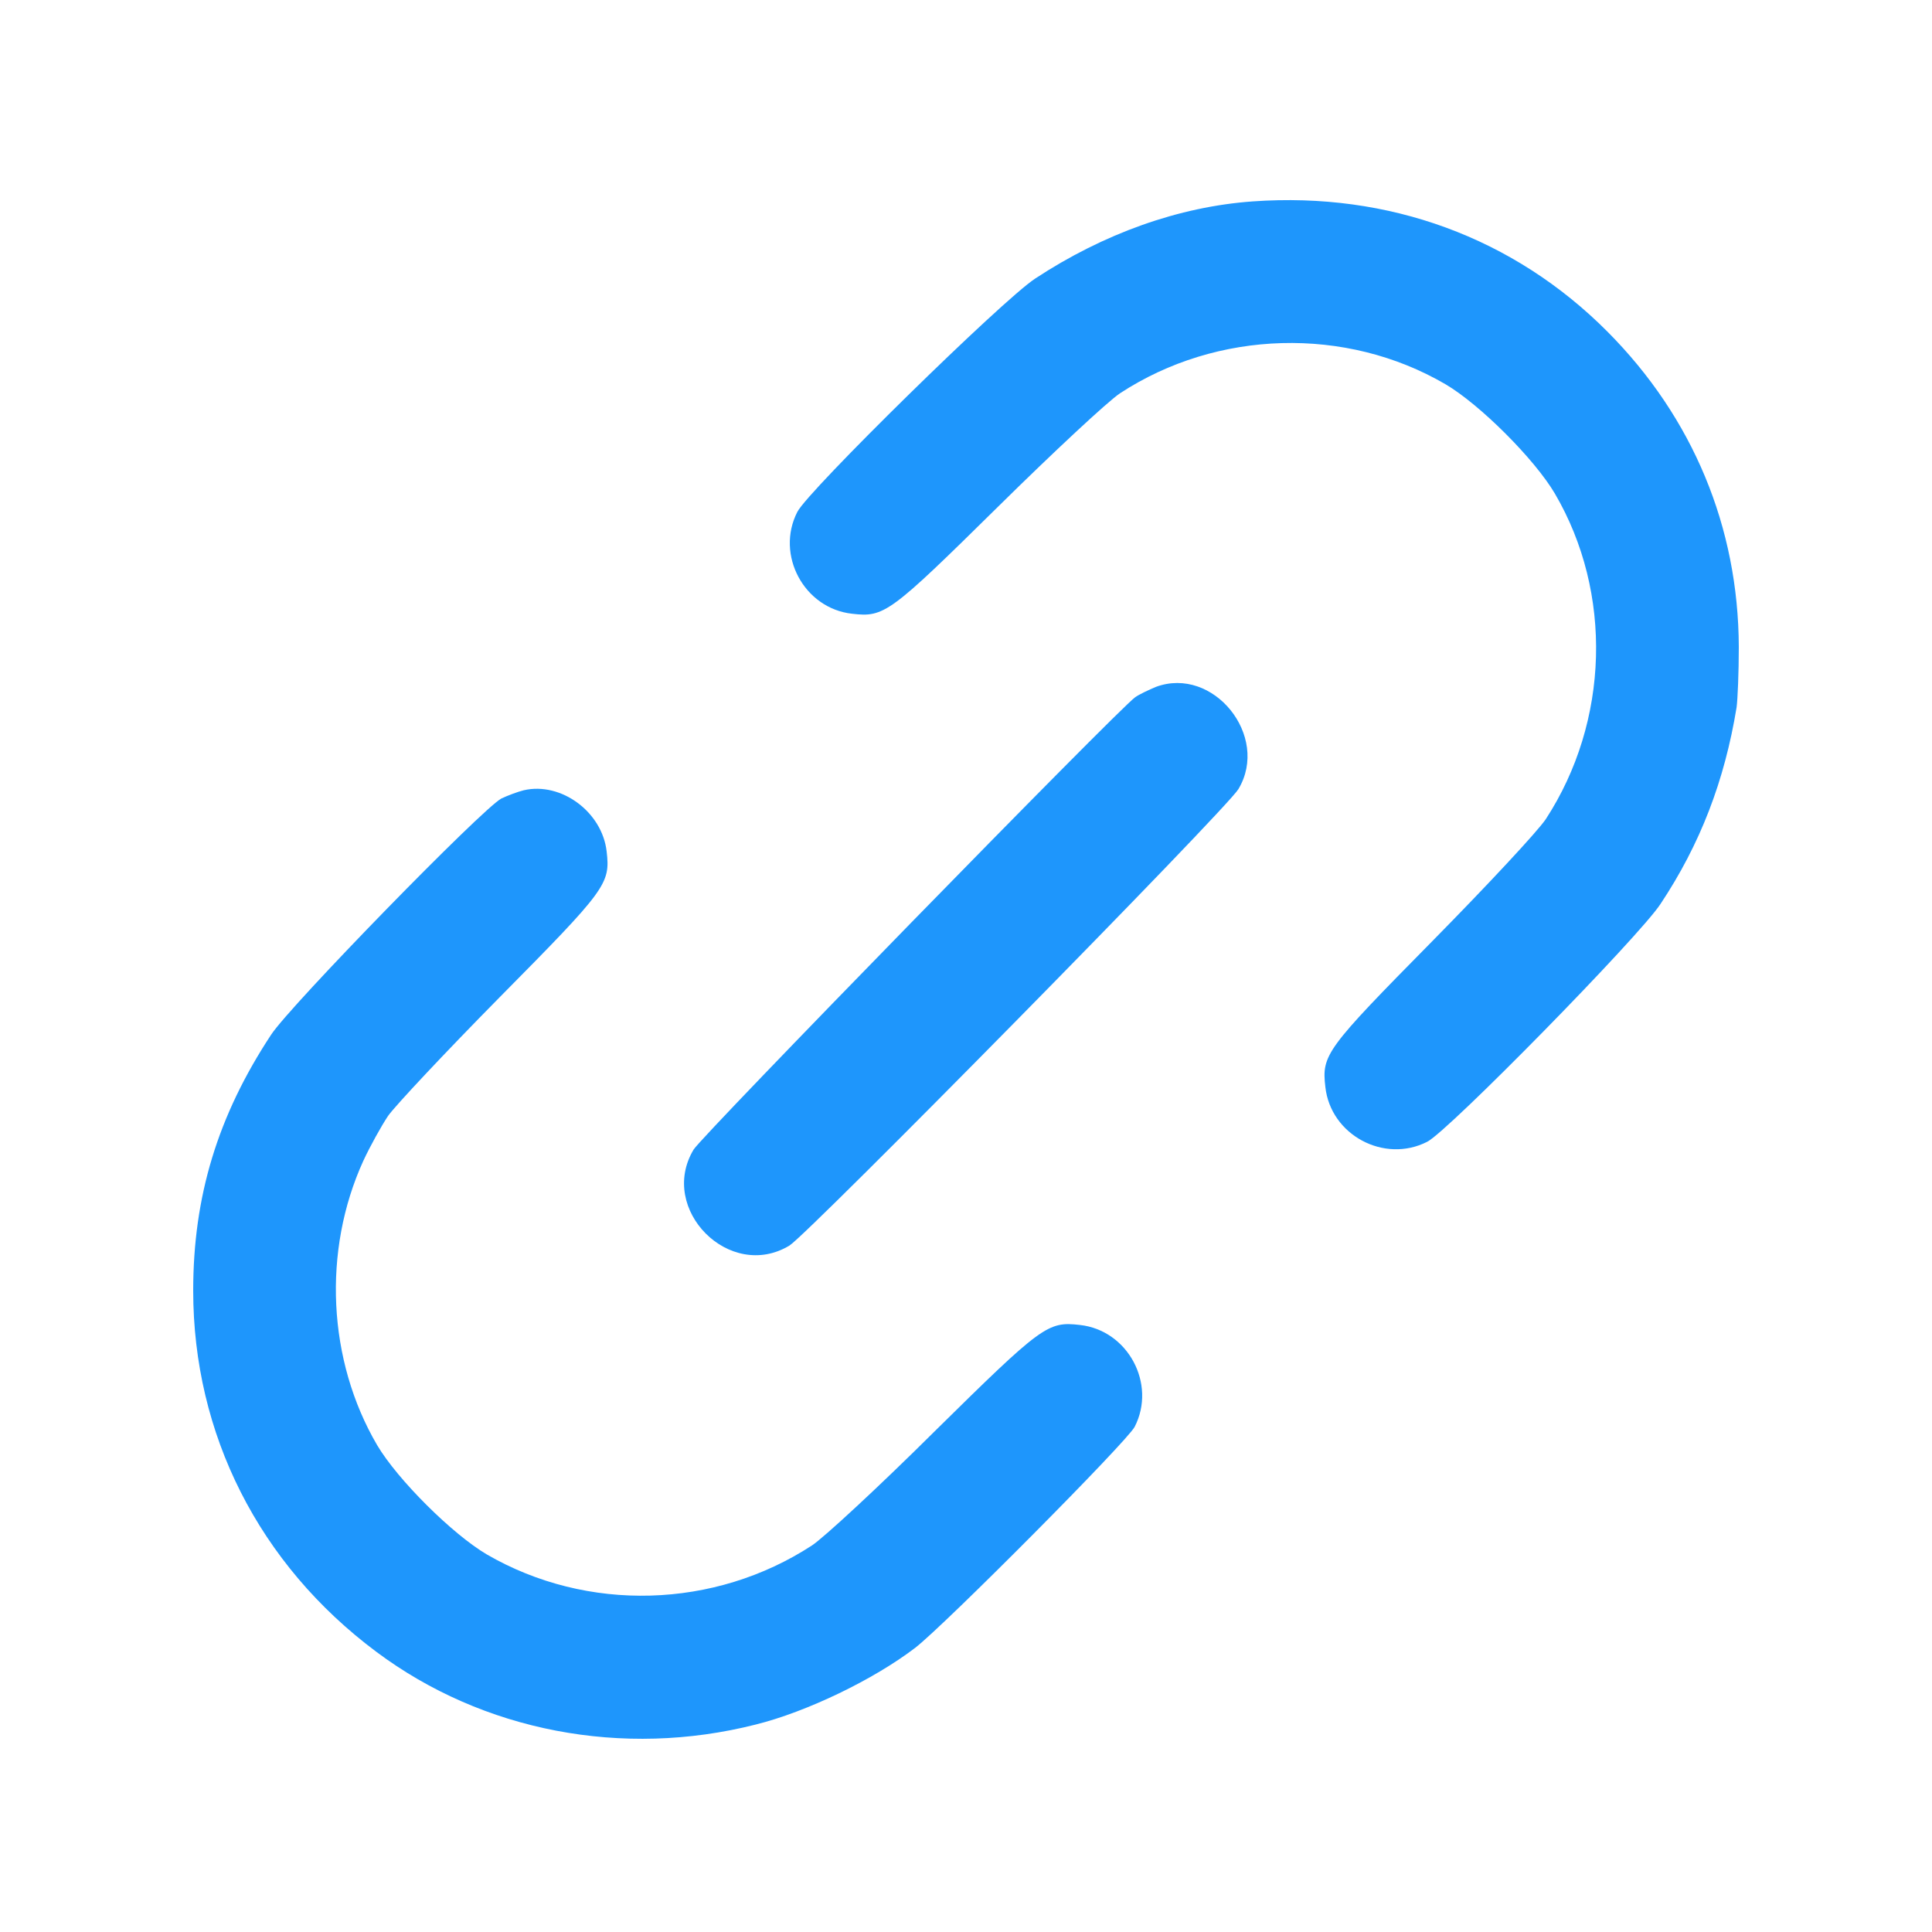
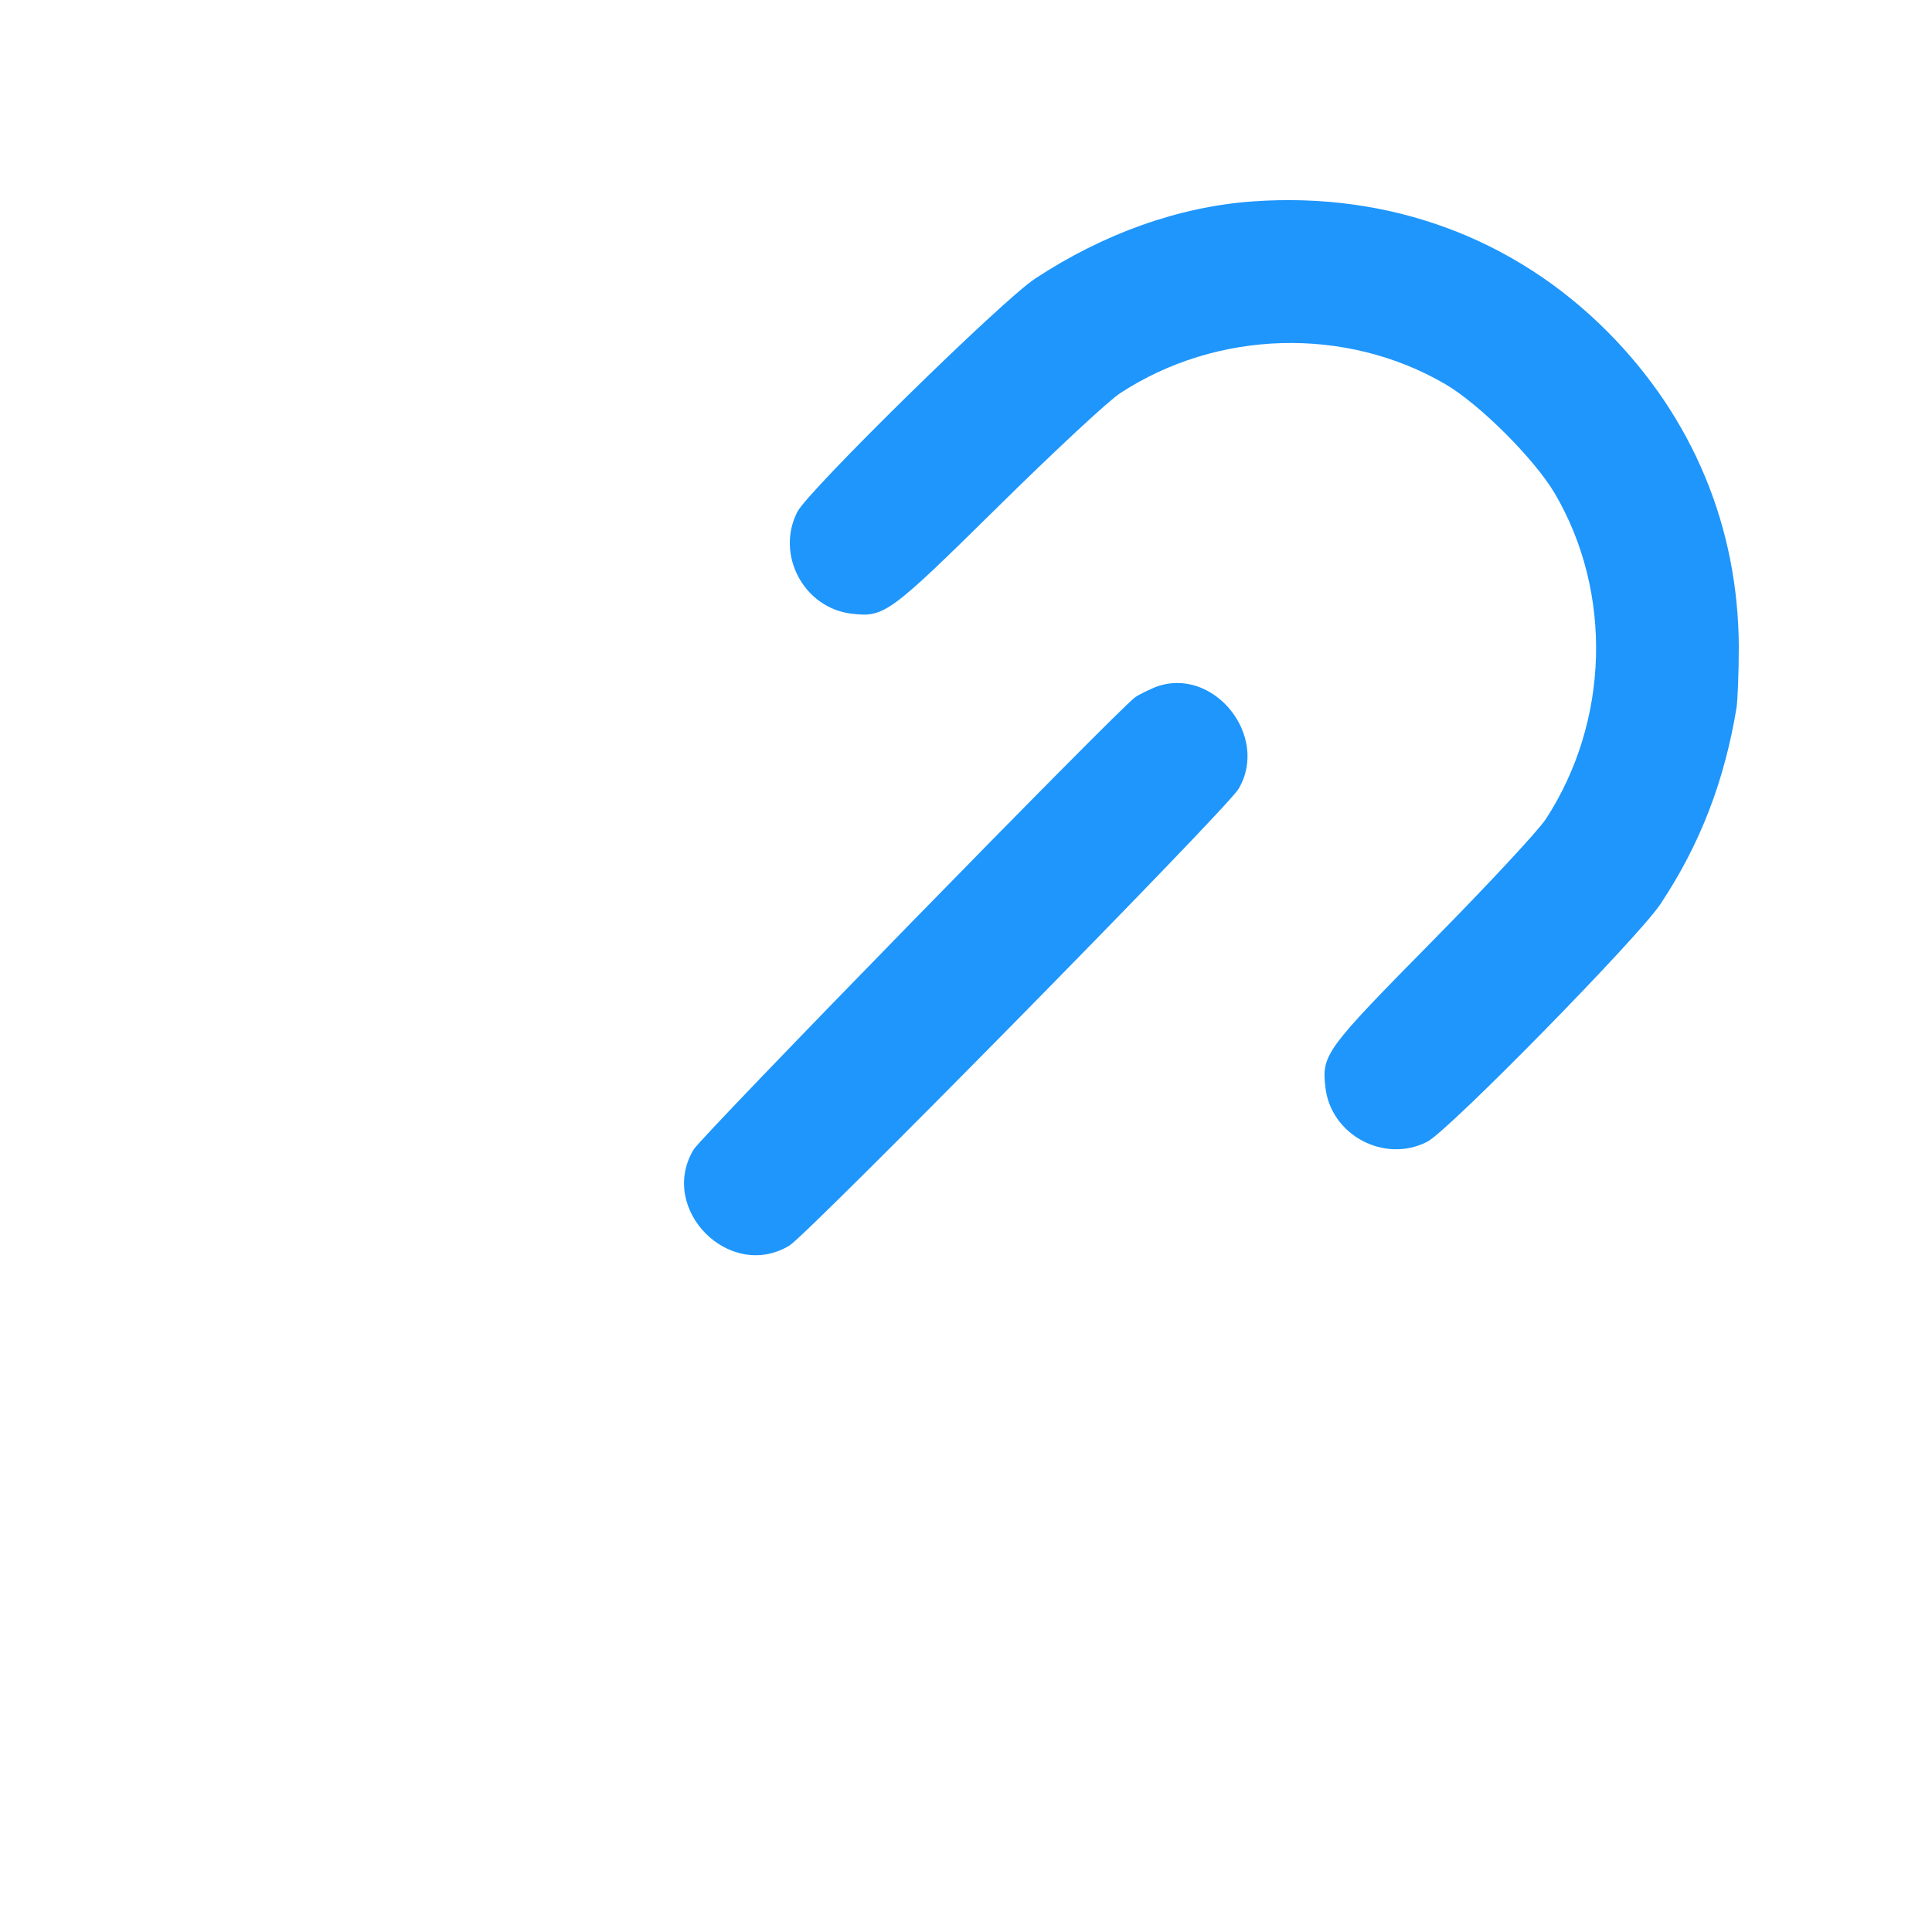
<svg xmlns="http://www.w3.org/2000/svg" width="34" height="34" viewBox="0 0 34 34" fill="none">
  <path d="M22.05 3.544C20.75 3.636 19.423 4.109 18.215 4.904C17.643 5.278 14.222 8.634 14.032 9.008C13.644 9.763 14.15 10.709 14.997 10.801C15.562 10.867 15.66 10.794 17.558 8.923C18.537 7.957 19.502 7.058 19.712 6.92C21.419 5.803 23.685 5.738 25.438 6.762C26.043 7.117 27.008 8.082 27.363 8.686C28.387 10.433 28.321 12.699 27.205 14.413C27.067 14.623 26.167 15.588 25.202 16.567C23.331 18.464 23.258 18.563 23.324 19.128C23.416 19.975 24.361 20.48 25.117 20.093C25.491 19.903 28.847 16.481 29.221 15.91C29.924 14.853 30.35 13.736 30.561 12.449C30.58 12.311 30.6 11.832 30.6 11.385C30.593 9.277 29.792 7.347 28.288 5.836C26.64 4.181 24.44 3.374 22.05 3.544Z" fill="#1E96FC" />
  <path d="M20.342 12.088C20.218 12.141 20.047 12.219 19.975 12.272C19.679 12.482 12.357 19.981 12.206 20.231C11.576 21.282 12.843 22.556 13.894 21.919C14.229 21.709 21.577 14.248 21.794 13.887C22.352 12.955 21.354 11.714 20.342 12.088Z" fill="#1E96FC" />
-   <path d="M9.218 13.907C9.113 13.933 8.936 13.999 8.824 14.052C8.489 14.229 5.107 17.696 4.772 18.208C3.833 19.633 3.4 21.052 3.4 22.713C3.4 25.235 4.556 27.527 6.624 29.07C8.496 30.469 10.958 30.942 13.296 30.35C14.196 30.127 15.378 29.556 16.107 28.998C16.626 28.597 19.837 25.366 19.968 25.11C20.356 24.355 19.85 23.409 19.003 23.317C18.438 23.252 18.34 23.324 16.442 25.195C15.47 26.161 14.498 27.06 14.288 27.198C12.574 28.315 10.335 28.38 8.568 27.356C7.964 27.001 6.999 26.043 6.637 25.432C5.764 23.941 5.672 22.011 6.394 20.428C6.513 20.172 6.71 19.817 6.828 19.64C6.946 19.469 7.833 18.523 8.791 17.552C10.676 15.647 10.742 15.555 10.676 14.984C10.597 14.288 9.875 13.756 9.218 13.907Z" fill="#1E96FC" />
</svg>